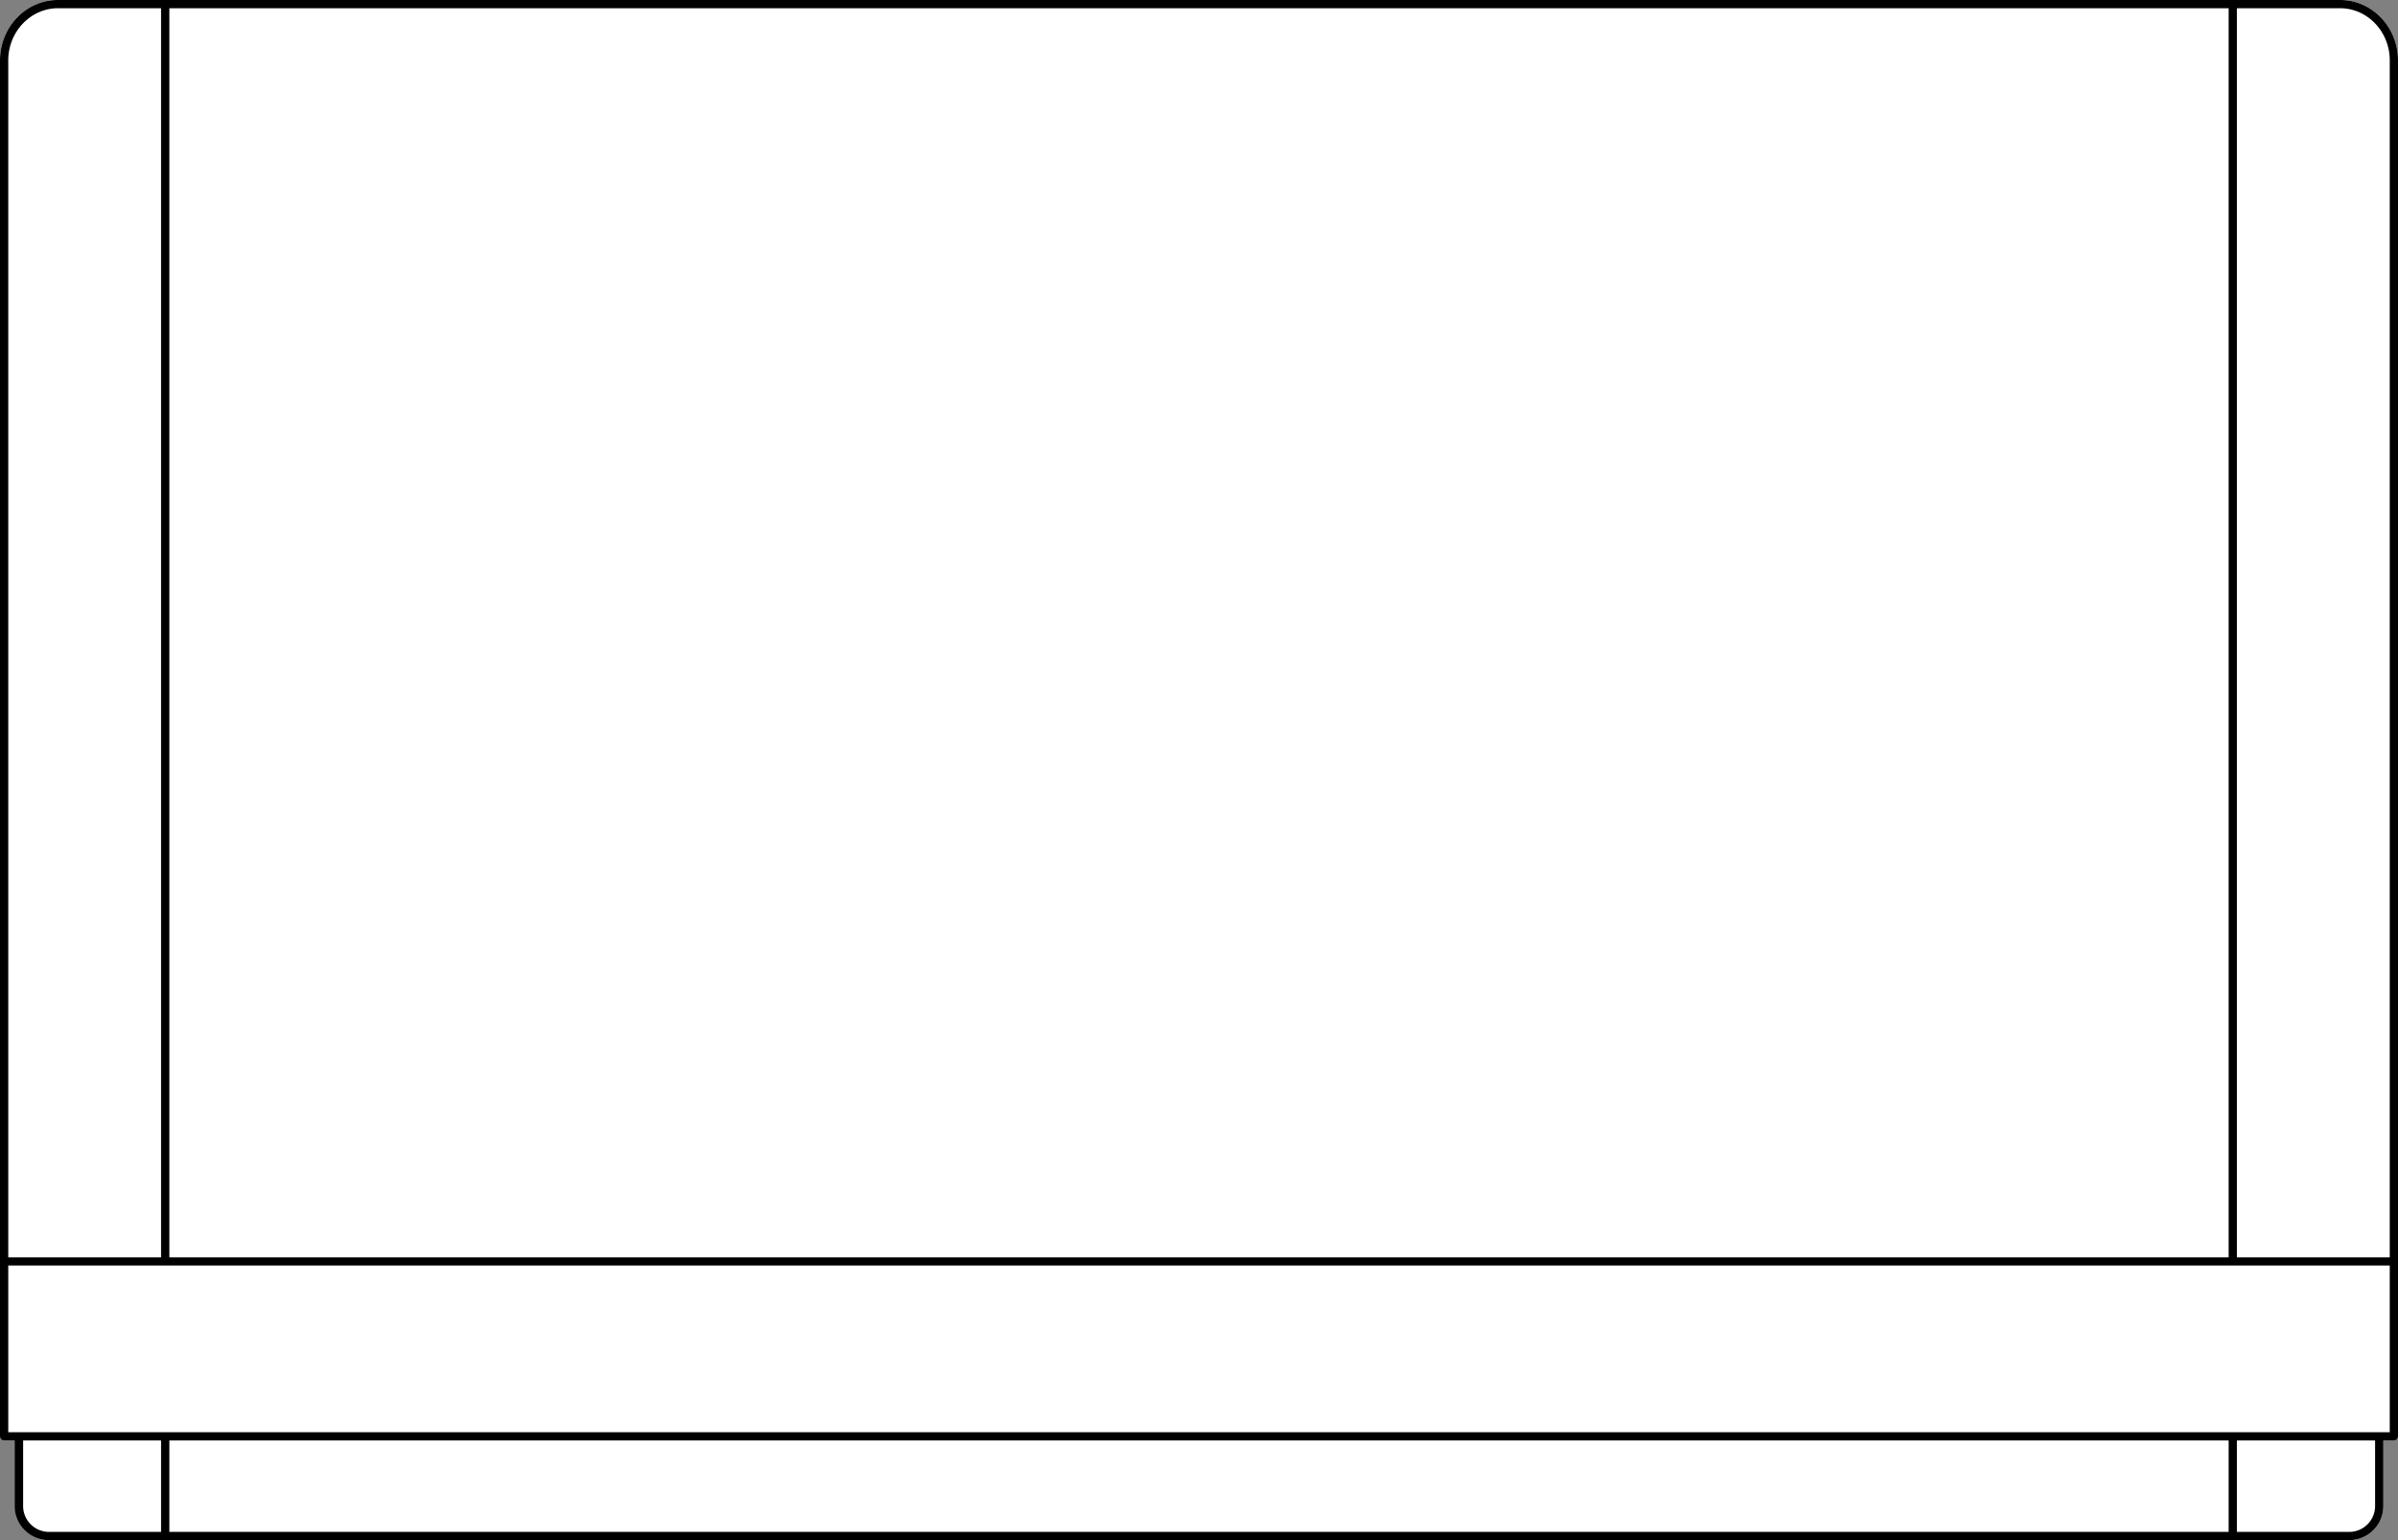
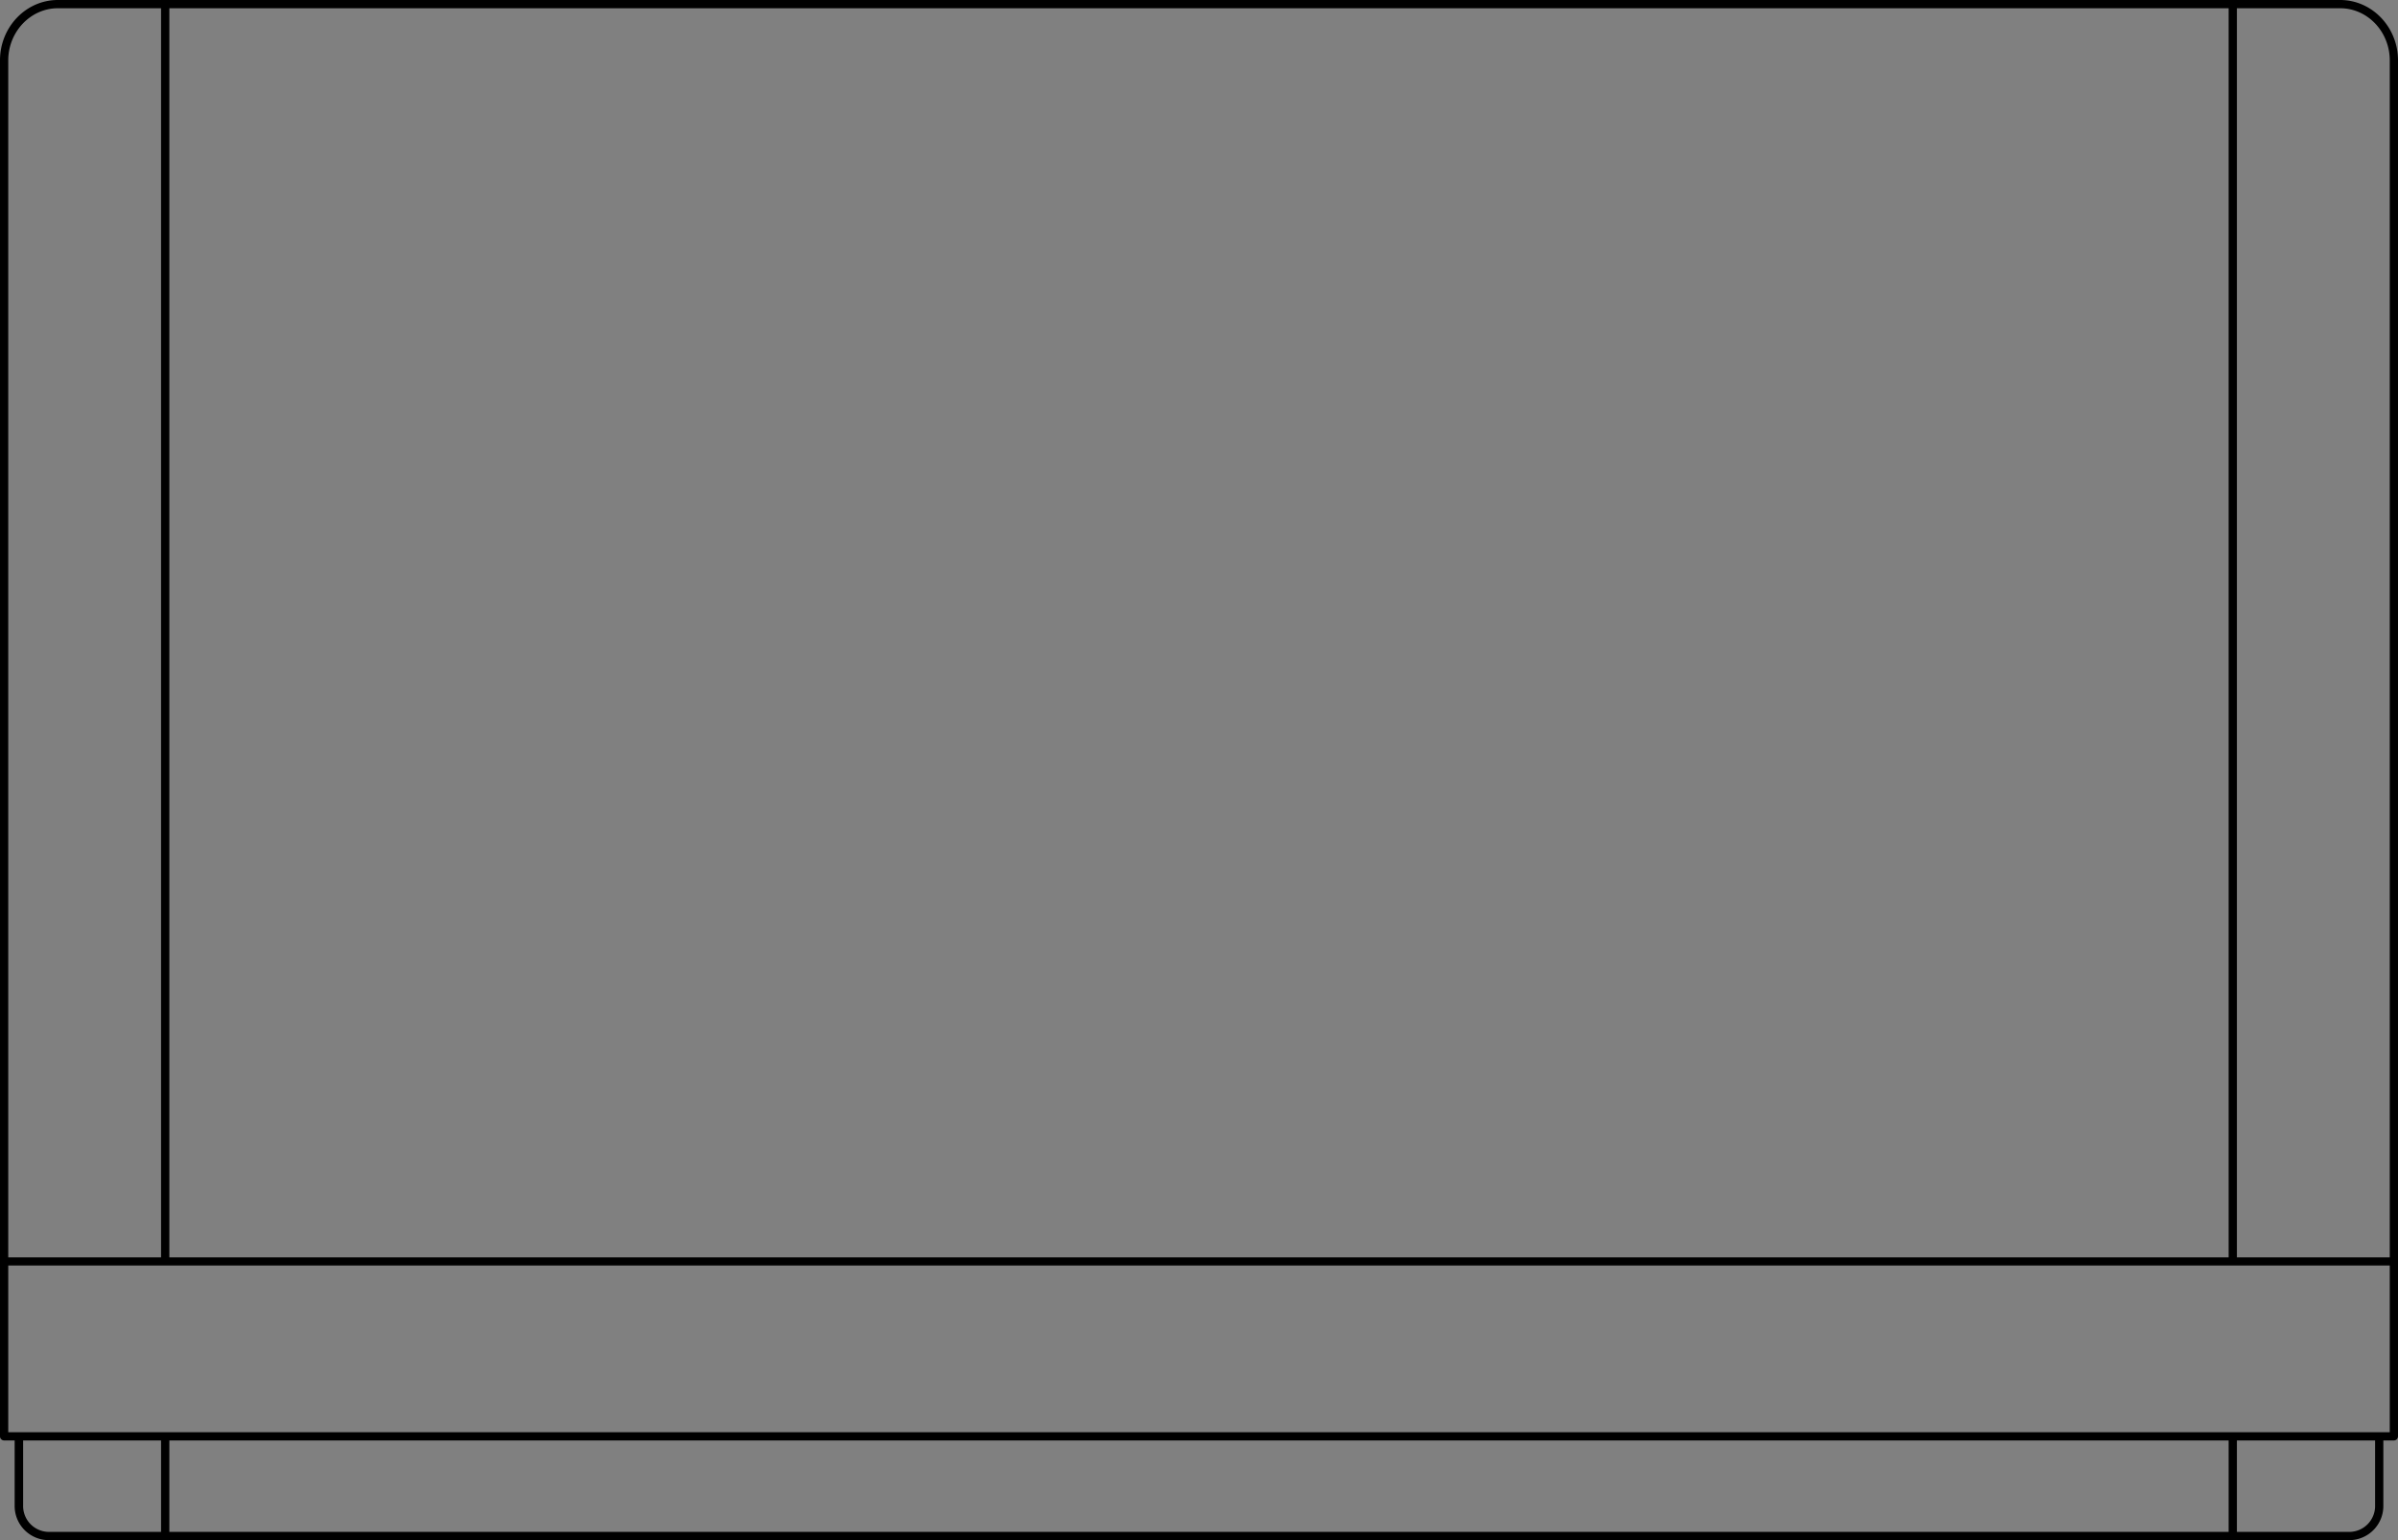
<svg xmlns="http://www.w3.org/2000/svg" viewBox="0 0 546.42 351.05">
  <rect x="0" y="0" width="546.42" height="351.05" fill="#808080" stroke="none" />
  <defs>
    <style>.cls-1{fill:#fff;}</style>
  </defs>
  <g id="Layer_2" data-name="Layer 2">
    <g id="Layer_1-2" data-name="Layer 1">
-       <path class="cls-1" d="M546.42,13.76V327.39a.94.94,0,0,1-.94.94h-2.4v14.79a7.78,7.78,0,0,1-7.61,7.93H11a7.78,7.78,0,0,1-7.61-7.93V328.33H.94a.94.94,0,0,1-.94-.94V13.76C0,6.17,5.91,0,13.18,0H533.24C540.51,0,546.42,6.17,546.42,13.76Z" />
      <path d="M533.24,0H13.18C5.91,0,0,6.17,0,13.76V327.39a.94.94,0,0,0,.94.94h2.4v14.79A7.78,7.78,0,0,0,11,351.05H535.47a7.78,7.78,0,0,0,7.61-7.93V328.33h2.4a.94.94,0,0,0,.94-.94V13.76C546.42,6.17,540.51,0,533.24,0ZM38.59,1.88H507.83V286.6H38.59ZM1.88,13.76C1.88,7.21,7,1.88,13.18,1.88H36.7V286.6H1.88ZM36.7,349.17H11a5.9,5.9,0,0,1-5.73-6.05V328.33H36.7Zm471.13,0H38.59V328.33H507.83Zm33.37-6.05a5.9,5.9,0,0,1-5.73,6.05H509.71V328.33H541.2Zm3.34-16.67H1.88v-38H544.54Zm0-39.85H509.71V1.88h23.53c6.23,0,11.3,5.33,11.3,11.88Z" />
    </g>
  </g>
</svg>